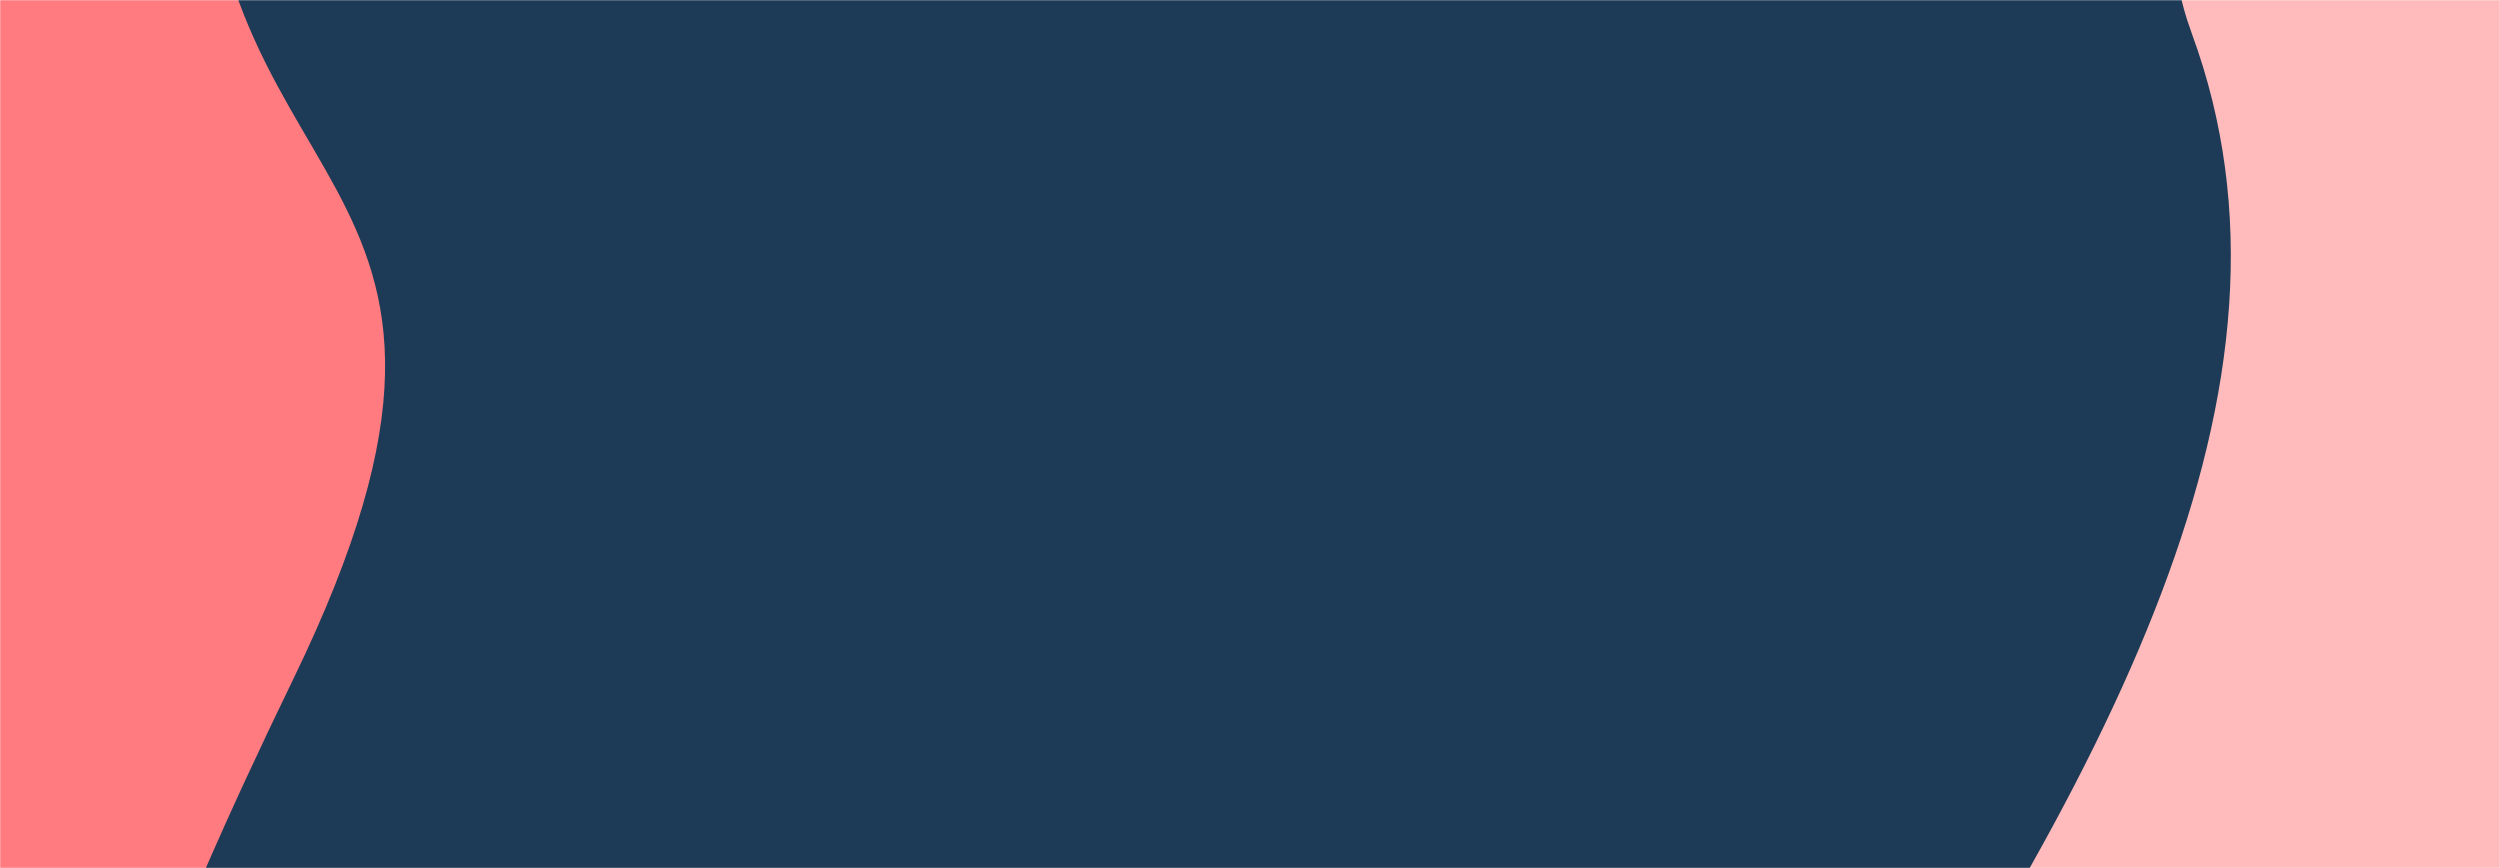
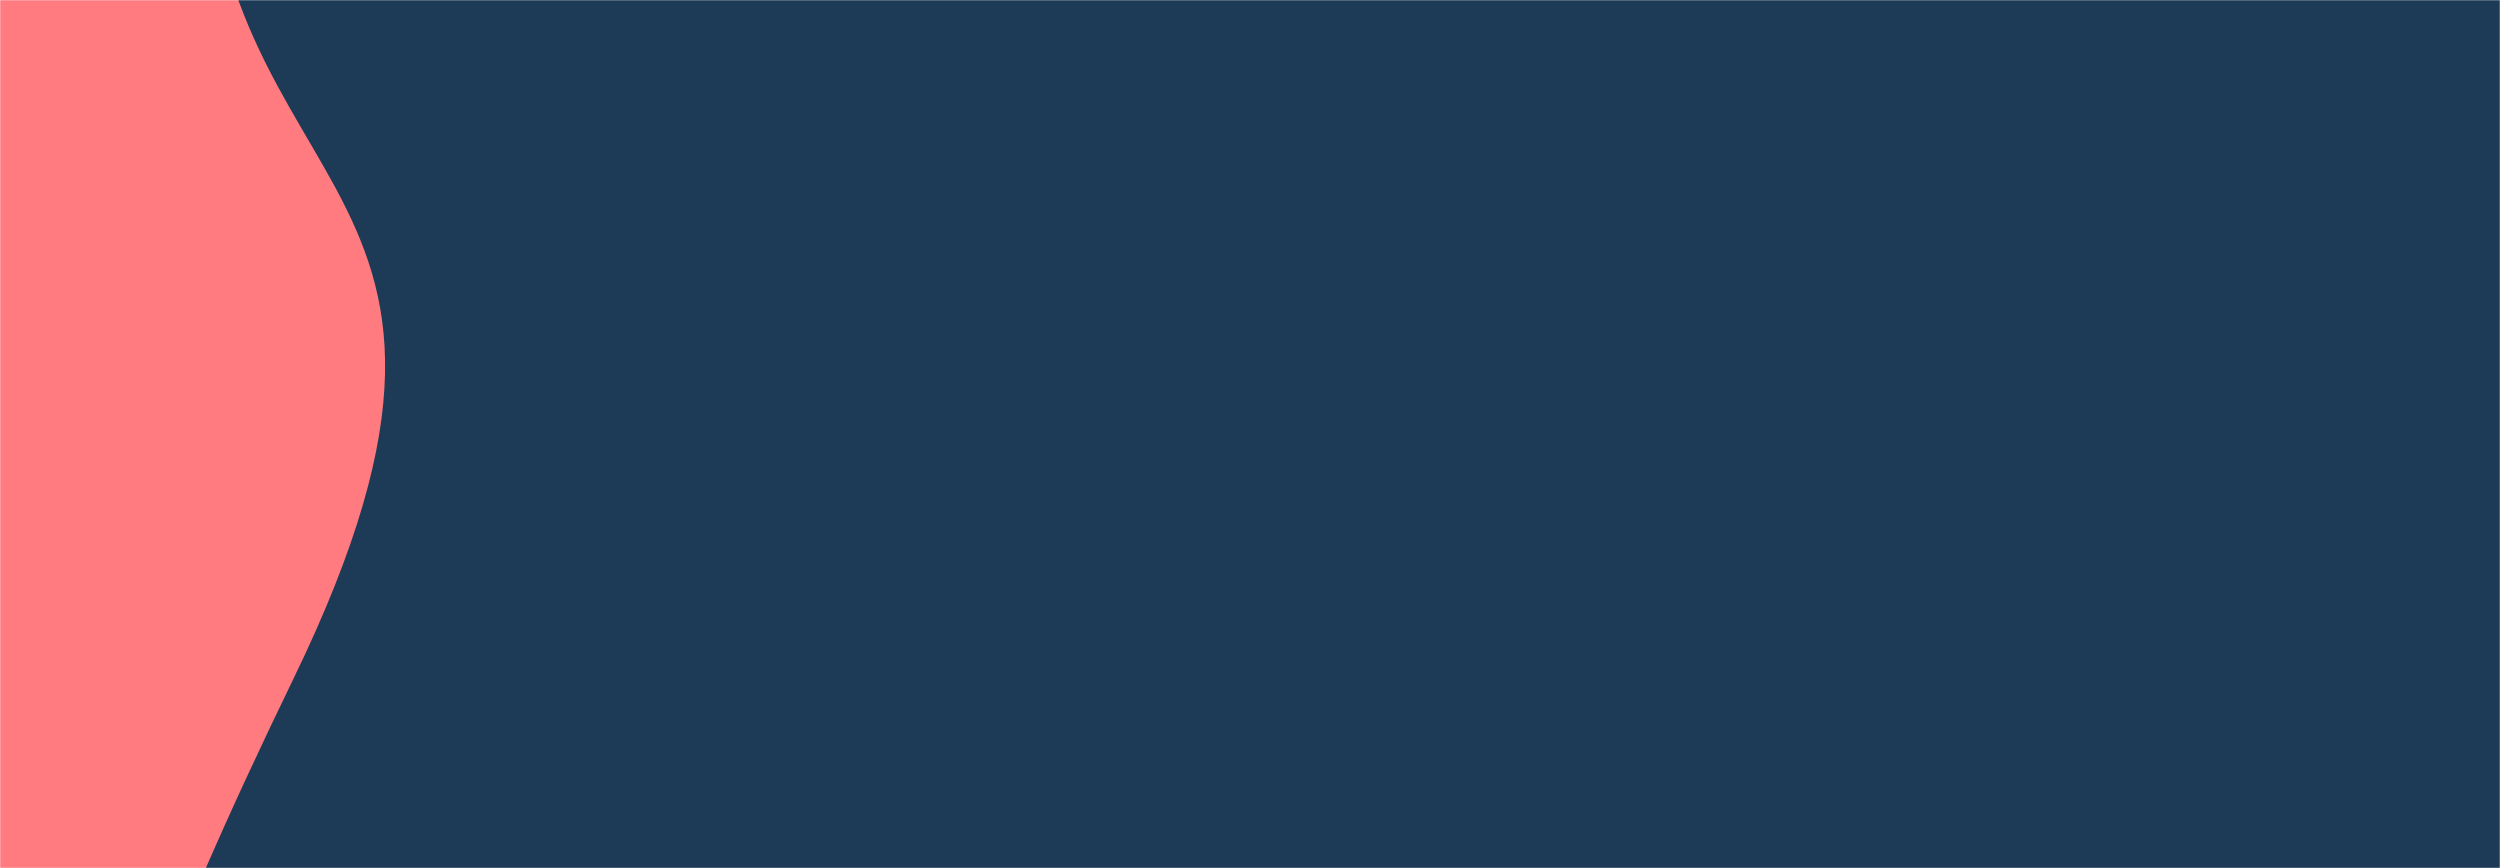
<svg xmlns="http://www.w3.org/2000/svg" width="1440" height="500" viewBox="0 0 1440 500" fill="none">
  <mask id="mask0_2_54" style="mask-type:alpha" maskUnits="userSpaceOnUse" x="0" y="0" width="1440" height="500">
    <rect width="1440" height="500" fill="#1D3B56" />
  </mask>
  <g mask="url(#mask0_2_54)">
    <rect y="-213" width="1440" height="804" fill="#1D3B56" />
    <path d="M-385.001 1148.44C-402.212 1145.11 -413.826 1129.51 -412.664 1112.02L-313.395 -381.757C-312.725 -391.849 -304.776 -399.782 -294.666 -399.891C-212.032 -400.787 133.583 -390.143 118.634 -148.569C101.662 125.711 318.459 83.194 168.933 391.157C19.408 699.12 -52.514 946.437 165.289 1126.34C357.684 1285.26 -242.38 1176.08 -385.001 1148.44Z" fill="#FF7B80" />
-     <path d="M1588.93 74.791C1603.27 83.535 1609.09 101.268 1603.24 116.961L1080.8 1518.29C1077.52 1527.08 1068.75 1532.25 1059.68 1530.01C1003.05 1515.99 814.915 1451.96 896.028 1232.52C990.998 975.599 848.643 983.847 1033.03 714.608C1217.42 445.369 1336.79 222.05 1262.65 19.769C1199.35 -152.919 1499.7 20.388 1588.93 74.791Z" fill="#FFBBBB" />
  </g>
</svg>